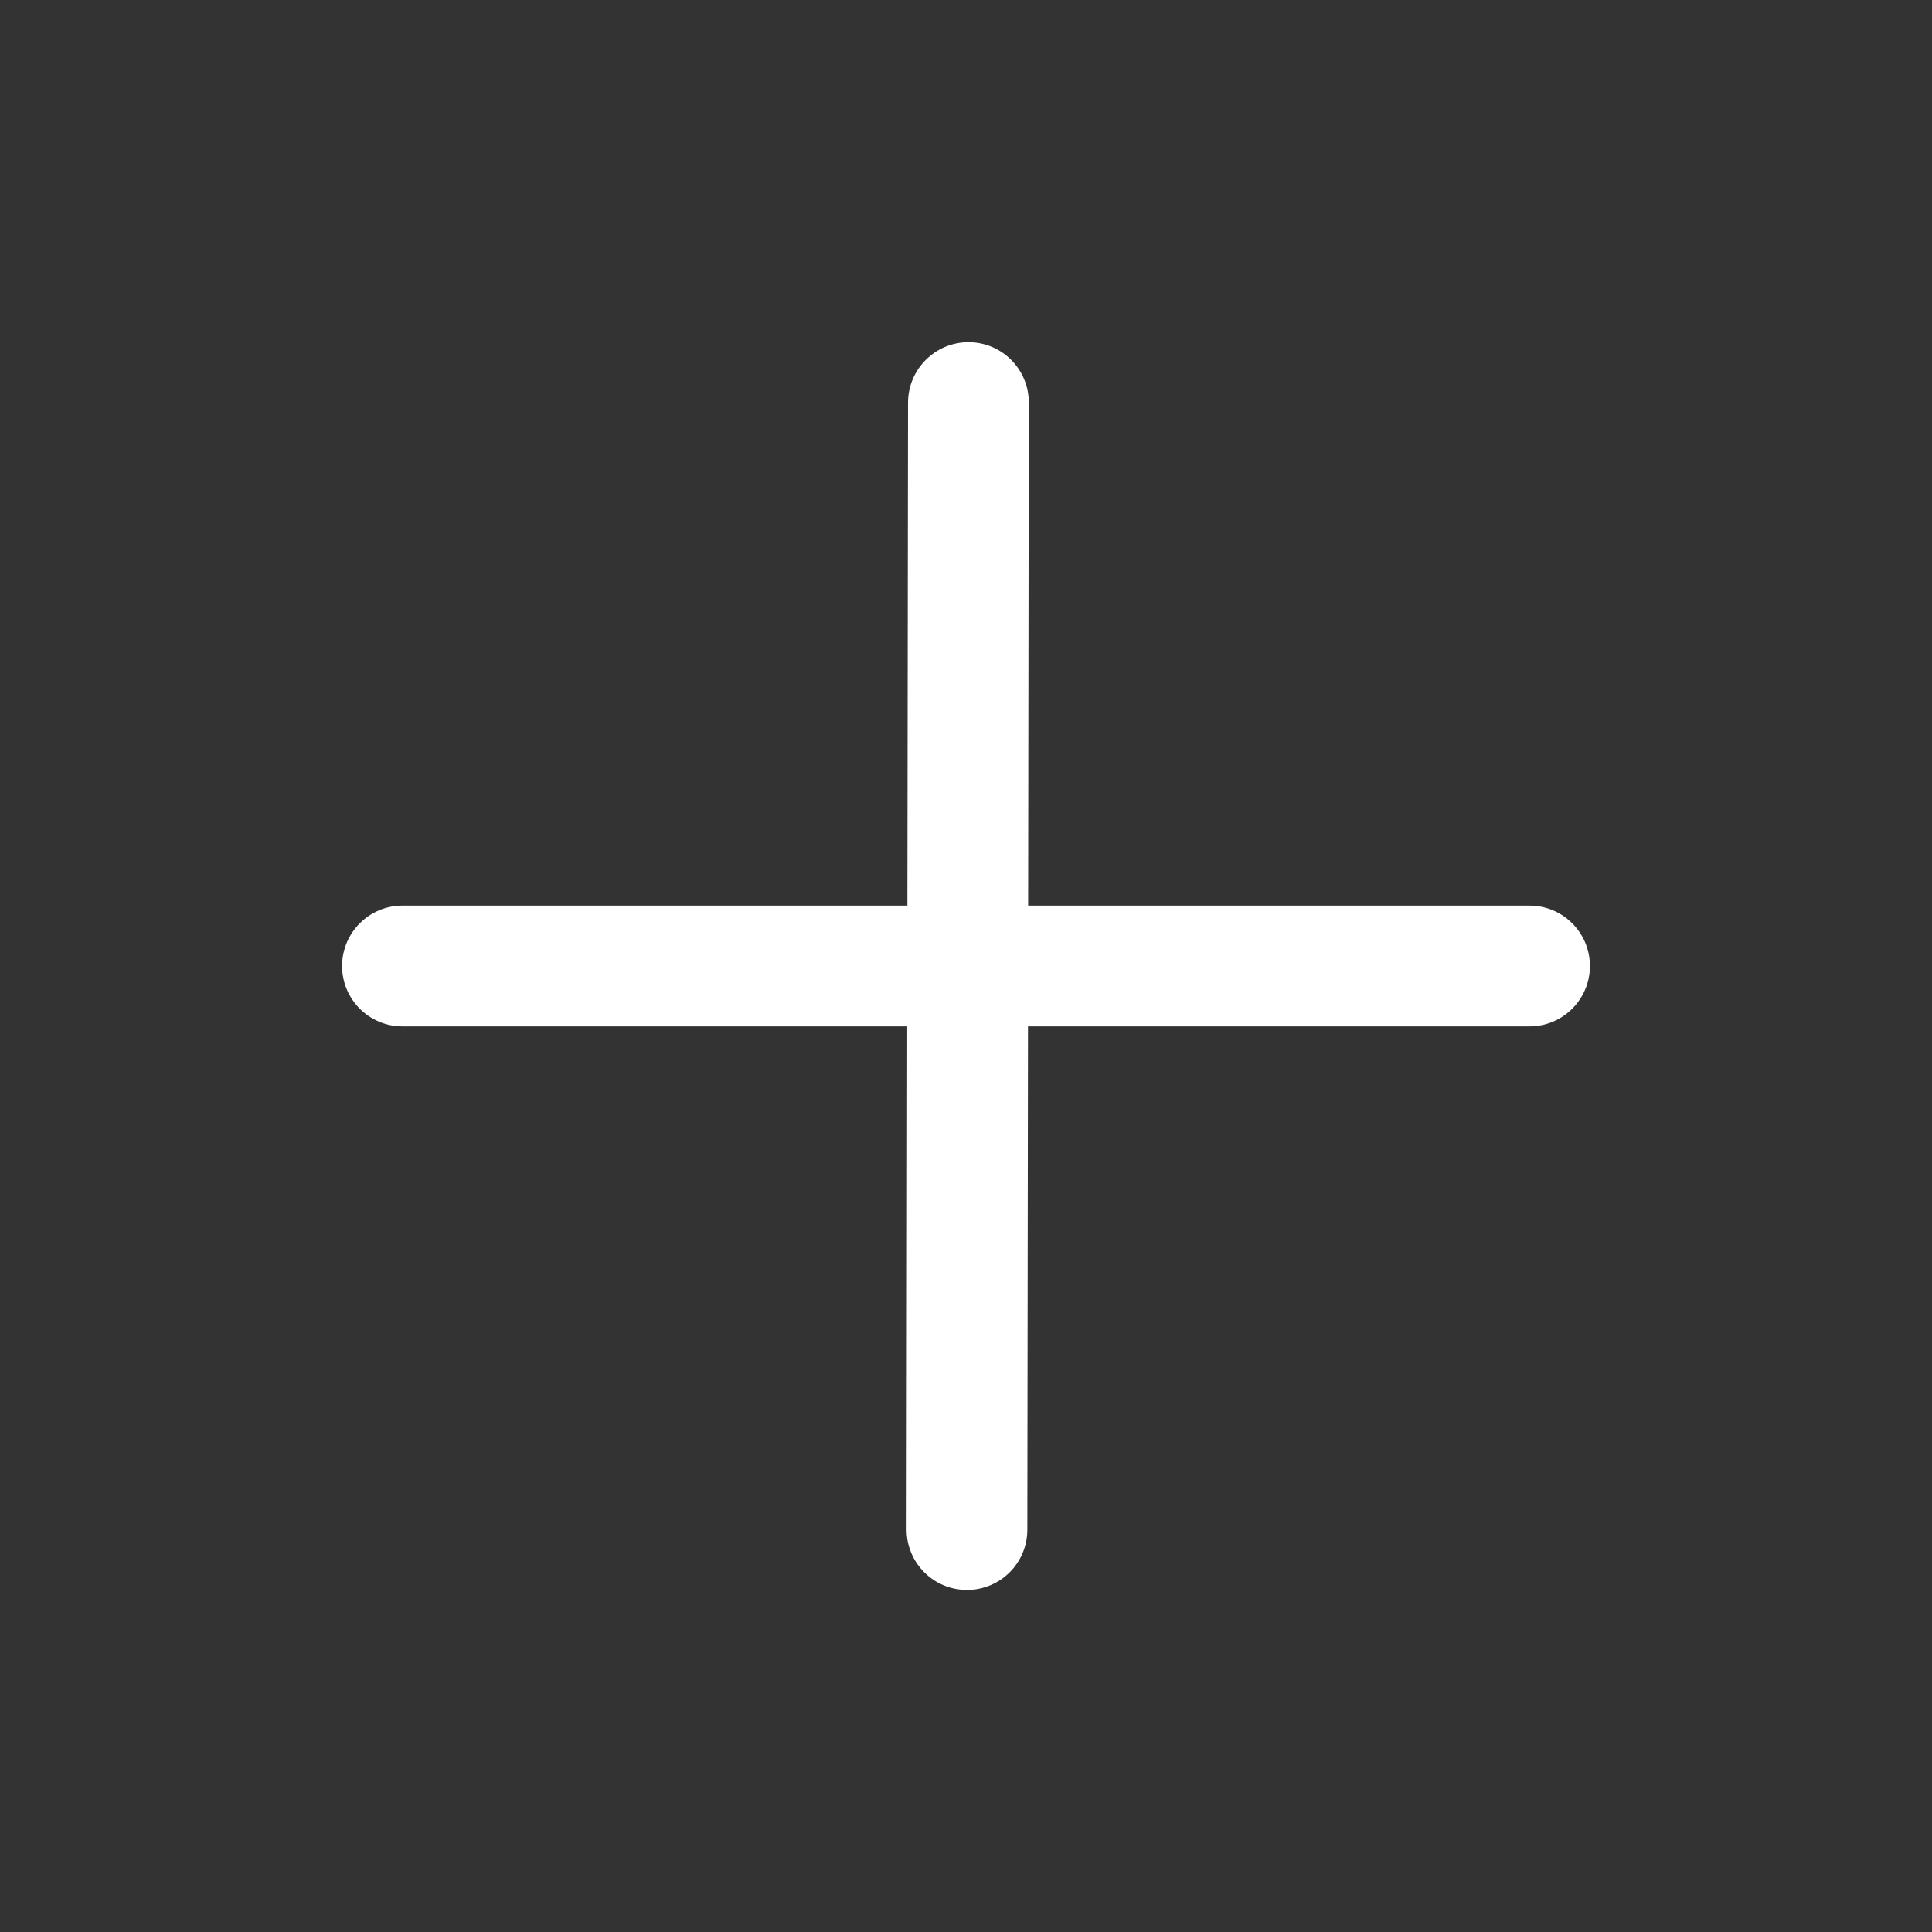
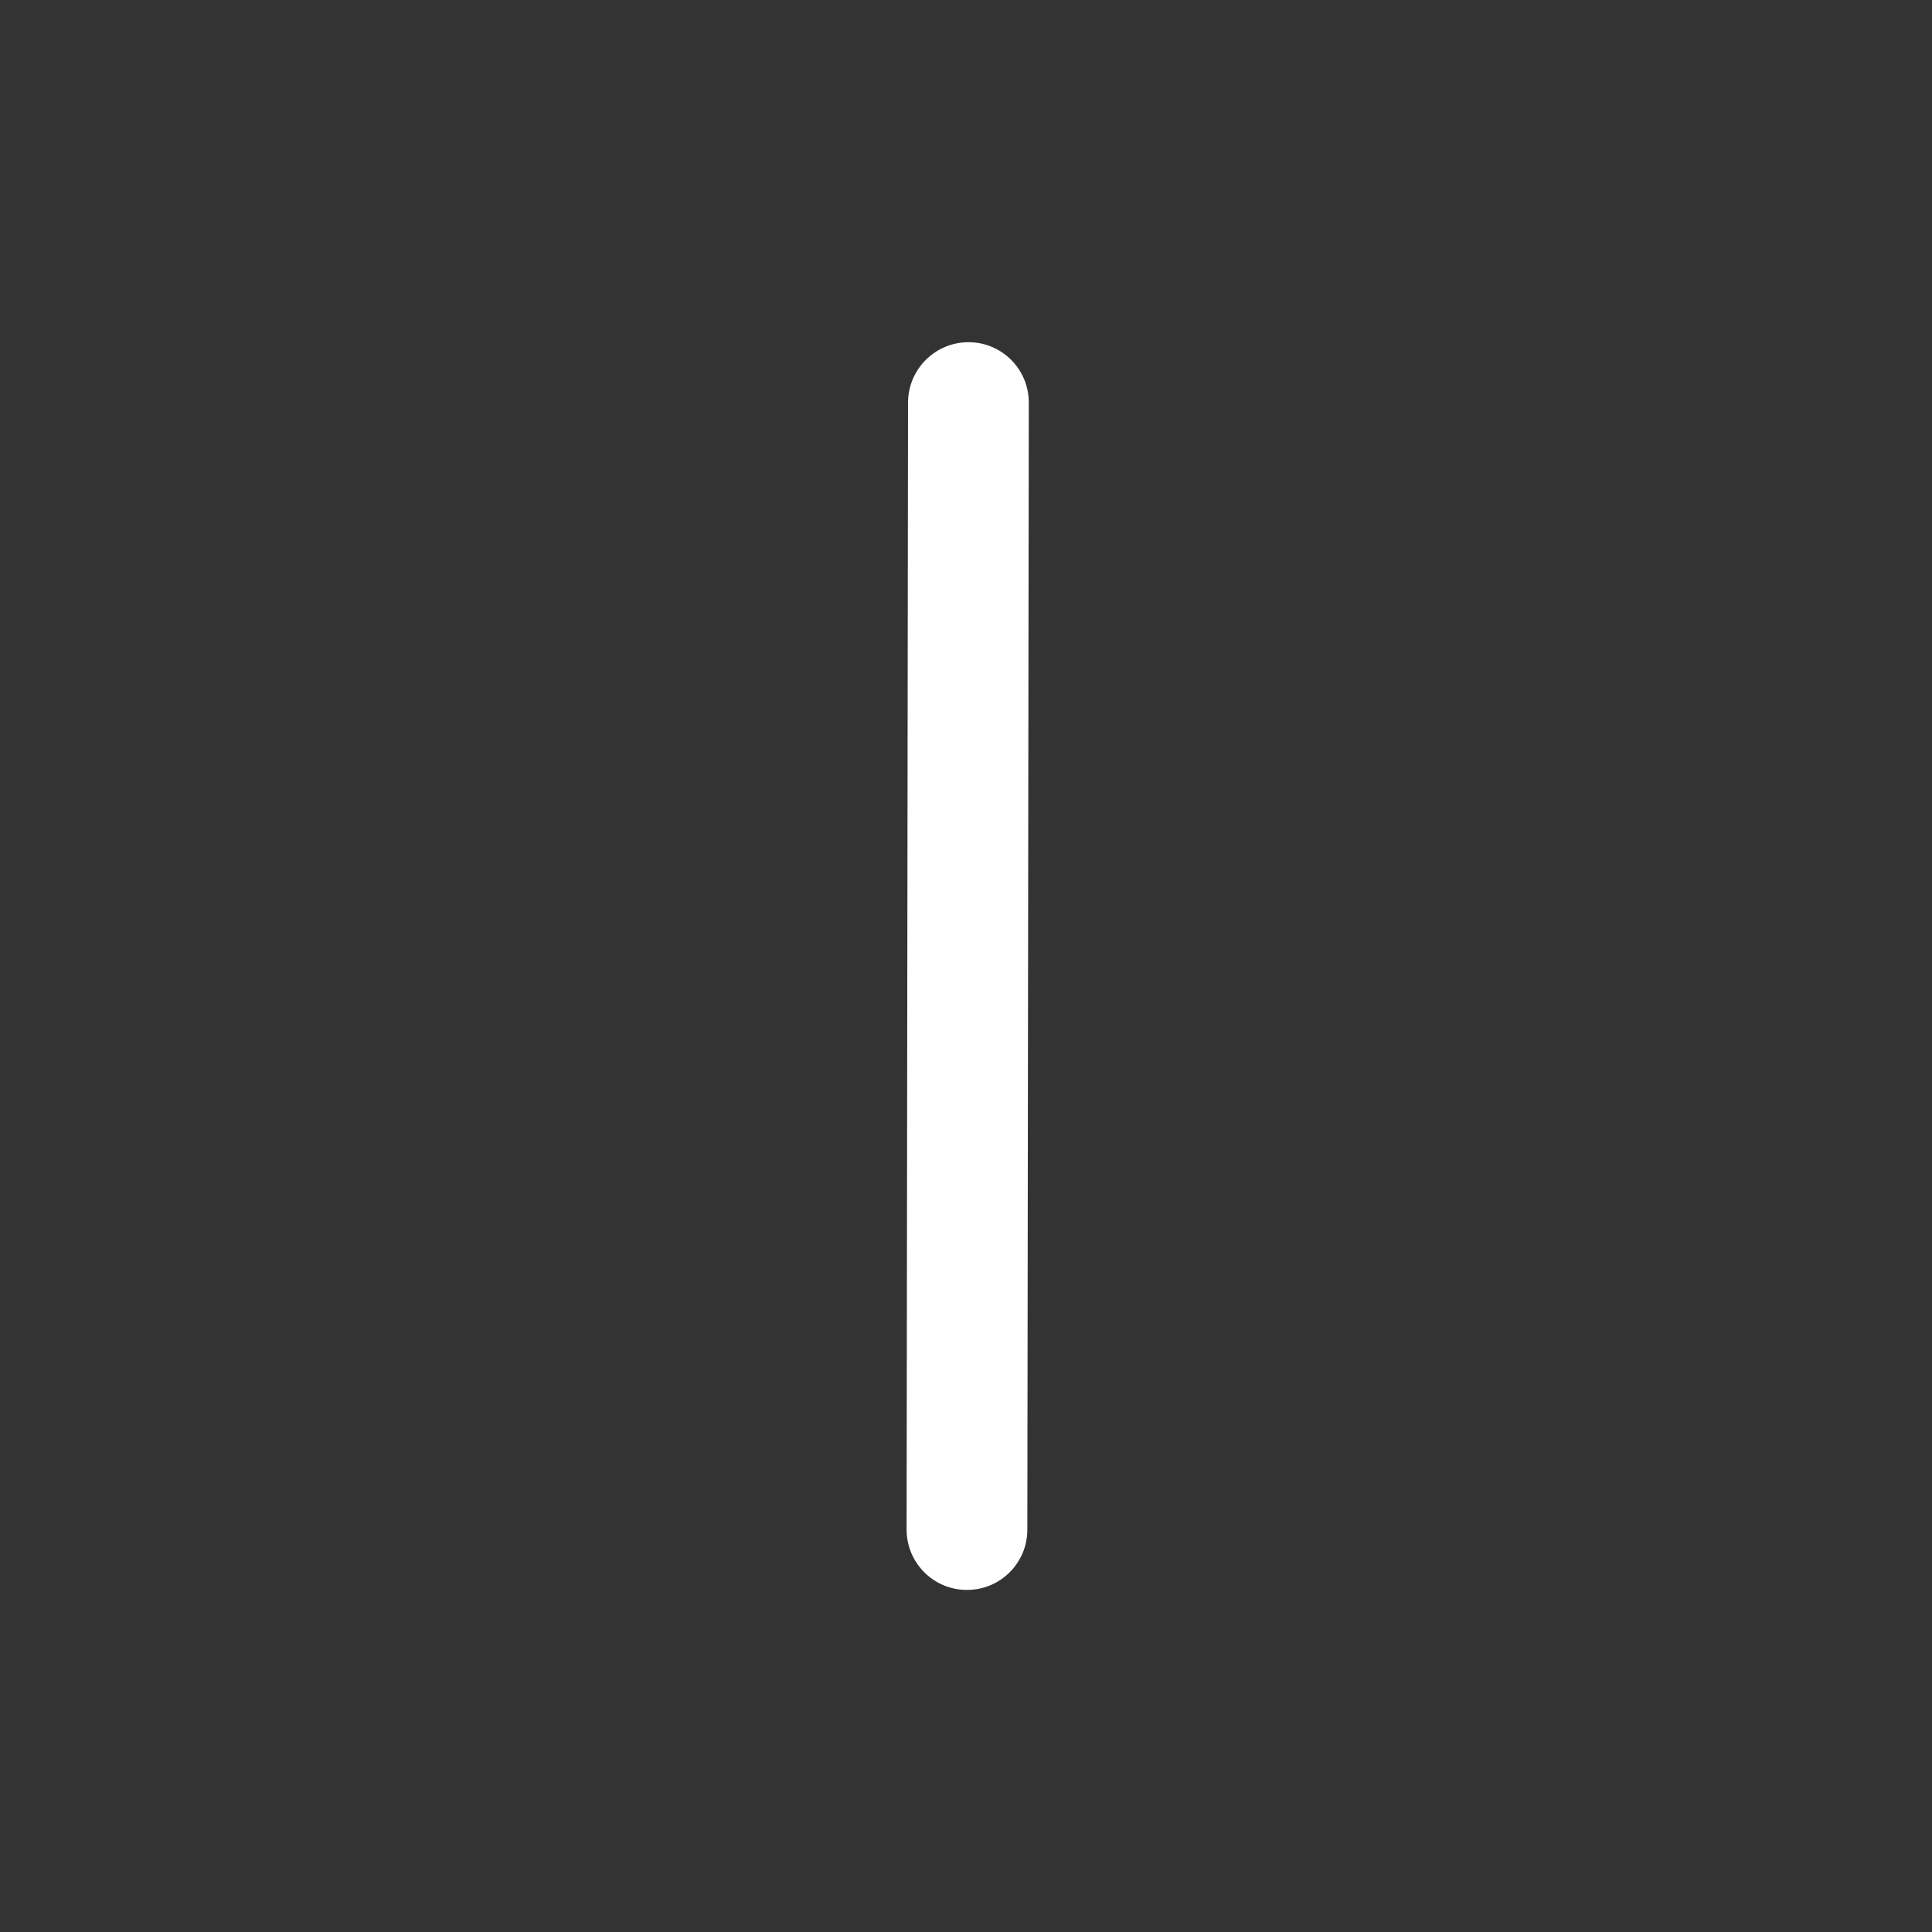
<svg xmlns="http://www.w3.org/2000/svg" width="16" height="16" viewBox="0 0 16 16" fill="none">
  <rect x="0" y="0" width="16" height="16" fill="#333333" stroke="none" />
  <path fill-rule="evenodd" clip-rule="evenodd" d="M8.021 2.834C8.297 2.834 8.521 3.058 8.52 3.335L8.508 12.668C8.508 12.944 8.284 13.168 8.007 13.167C7.731 13.167 7.508 12.943 7.508 12.667L7.52 3.333C7.521 3.057 7.745 2.834 8.021 2.834Z" fill="white" />
-   <path fill-rule="evenodd" clip-rule="evenodd" d="M2.833 8C2.833 7.724 3.057 7.5 3.333 7.5H12.667C12.943 7.5 13.167 7.724 13.167 8C13.167 8.276 12.943 8.5 12.667 8.5H3.333C3.057 8.5 2.833 8.276 2.833 8Z" fill="white" />
</svg>